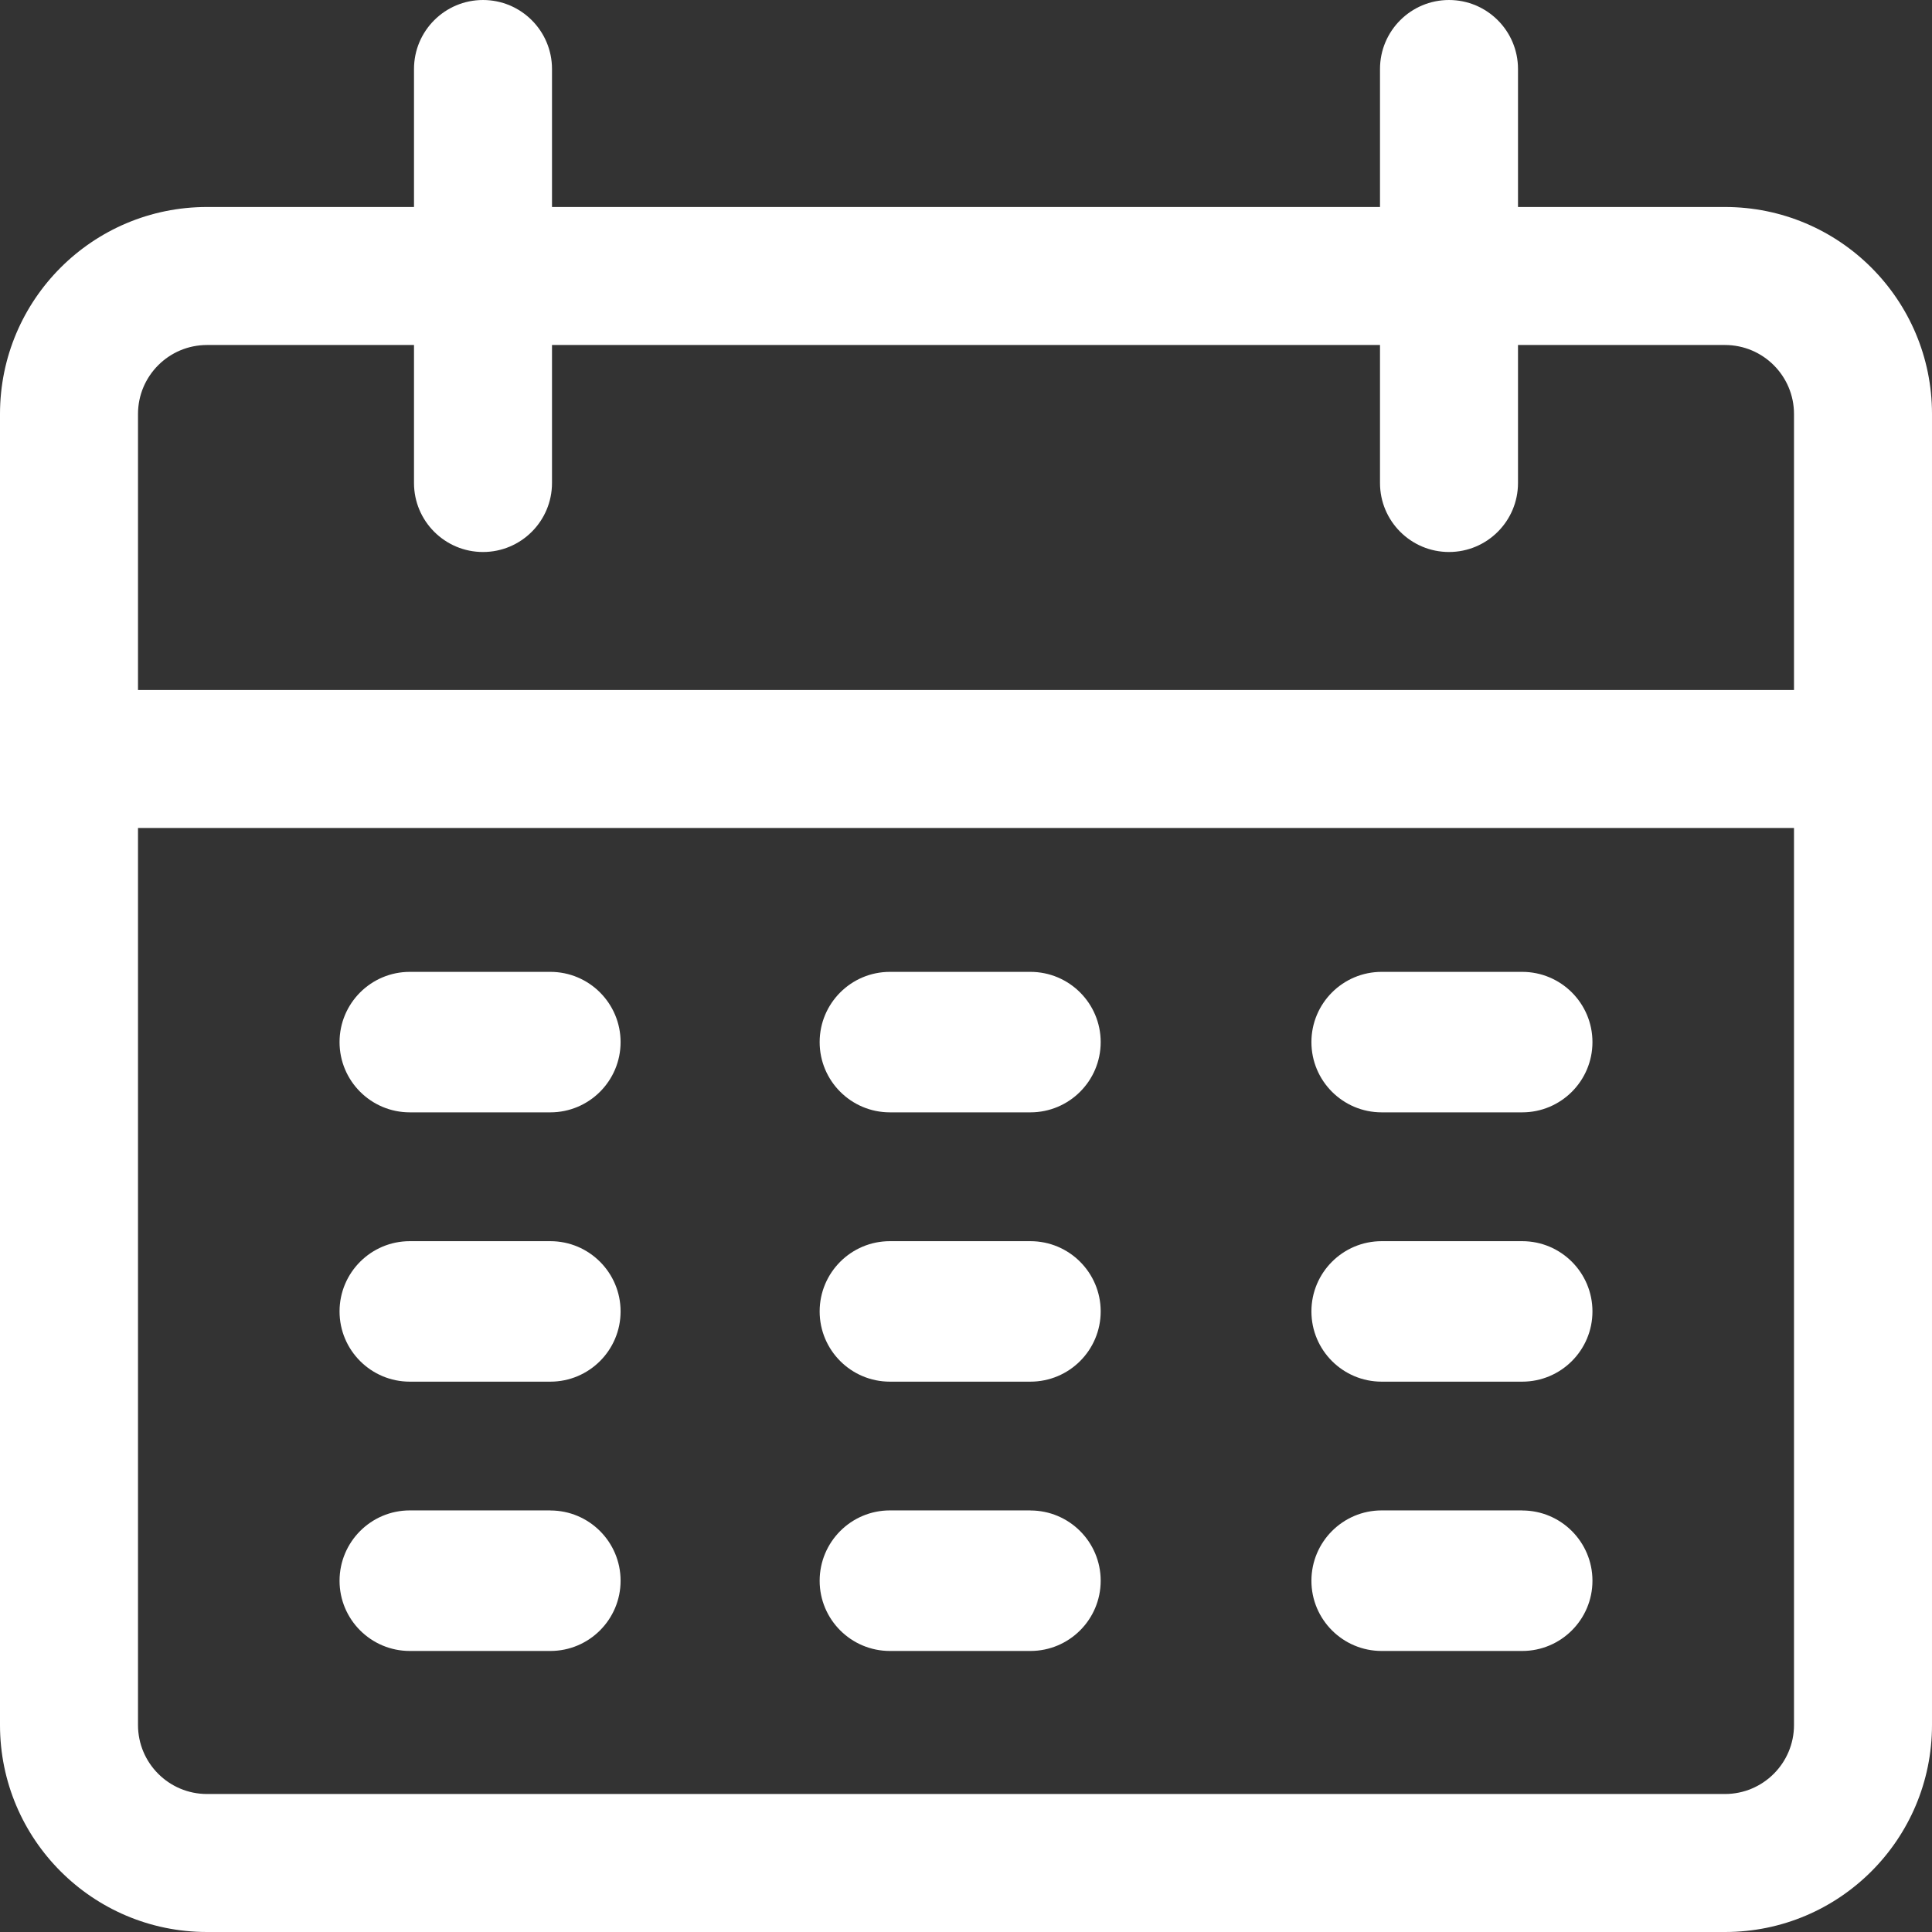
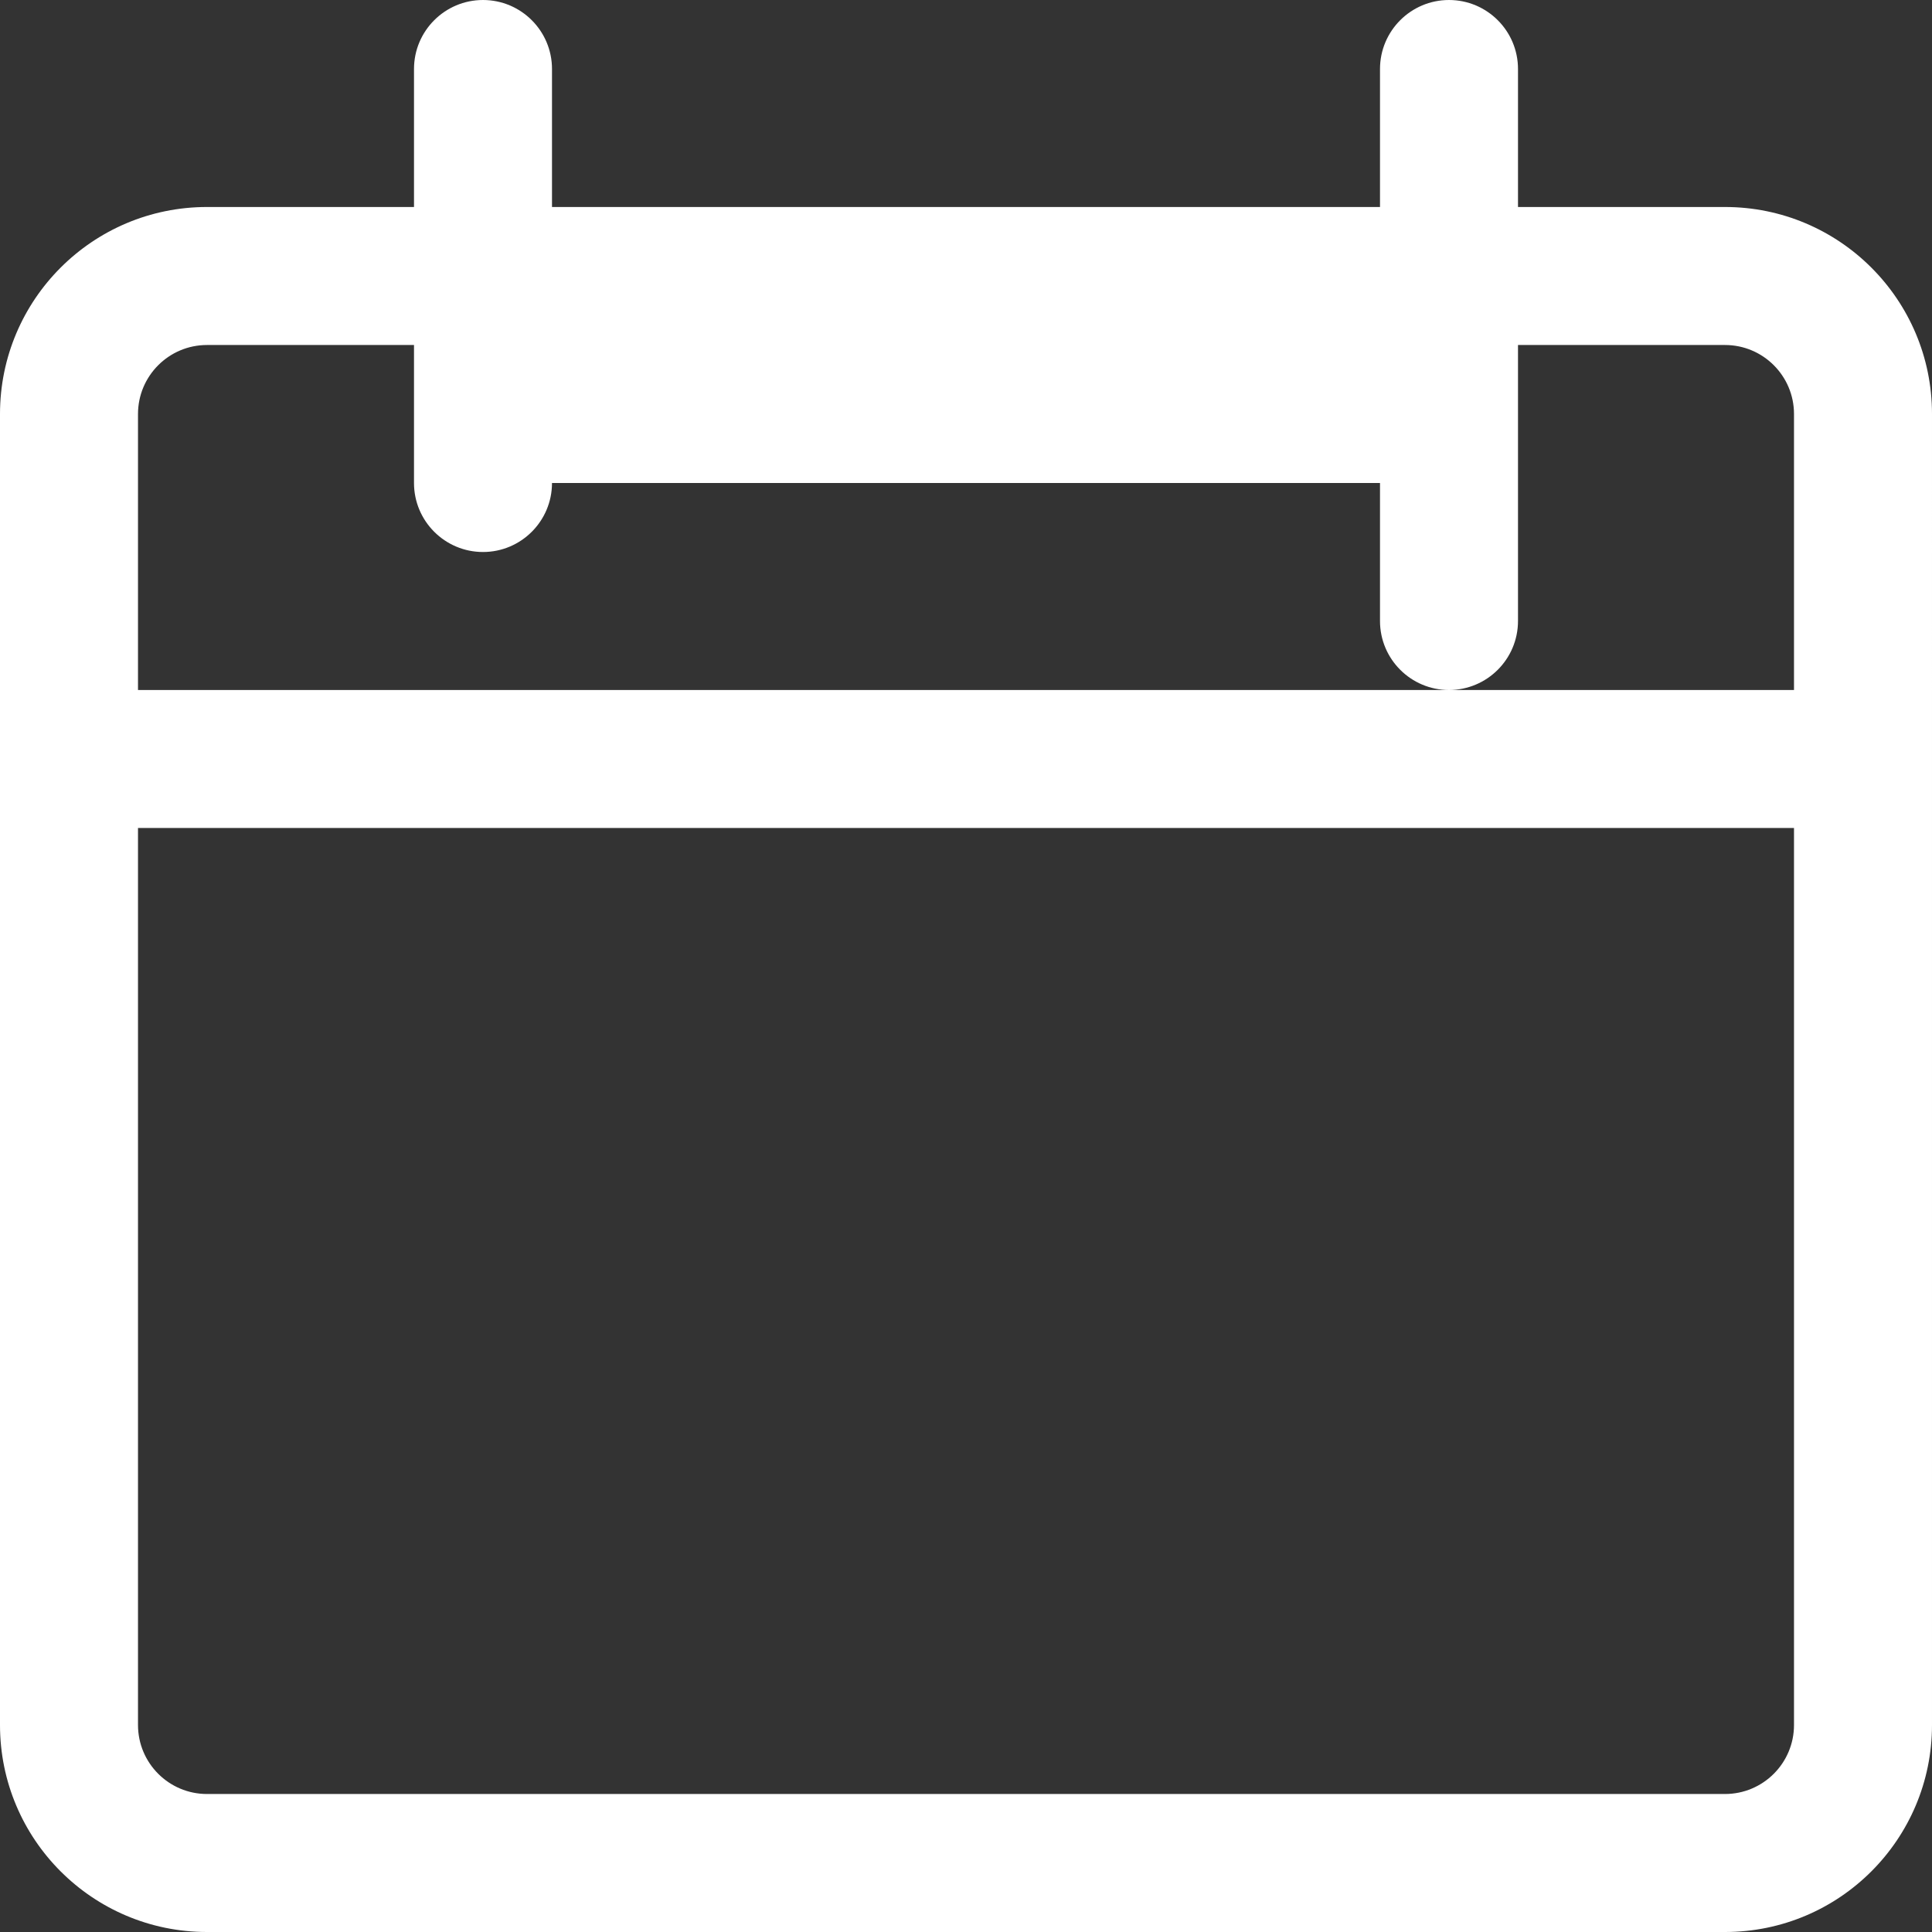
<svg xmlns="http://www.w3.org/2000/svg" width="28" height="28" viewBox="0 0 28 28">
  <rect x="0" y="0" width="28" height="28" fill="#333333" stroke="none" />
  <g fill="none" fill-rule="evenodd">
    <g fill="#FFF" fill-rule="nonzero">
      <g>
-         <path d="M25 3h-3V1c0-.552-.448-1-1-1s-1 .448-1 1v2H8V1c0-.552-.448-1-1-1S6 .448 6 1v2H3C1.343 3 0 4.343 0 6v19c0 1.657 1.343 3 3 3h22c1.657 0 3-1.343 3-3V6c0-1.657-1.343-3-3-3zm1 22c0 .552-.448 1-1 1H3c-.552 0-1-.448-1-1V12h24v13zm0-15H2V6c0-.552.448-1 1-1h3v2c0 .552.448 1 1 1s1-.448 1-1V5h12v2c0 .552.448 1 1 1s1-.448 1-1V5h3c.552 0 1 .448 1 1v4z" transform="translate(-222 -438) translate(222 438)" />
-         <path d="M7.976 14.085H5.939c-.562 0-1.018.456-1.018 1.018s.456 1.018 1.018 1.018h2.037c.562 0 1.018-.456 1.018-1.018s-.456-1.018-1.018-1.018zM14.933 14.085h-2.036c-.562 0-1.018.456-1.018 1.018s.456 1.018 1.018 1.018h2.036c.563 0 1.019-.456 1.019-1.018s-.456-1.018-1.019-1.018zM22.06 14.085h-2.036c-.562 0-1.018.456-1.018 1.018s.456 1.018 1.018 1.018h2.037c.562 0 1.018-.456 1.018-1.018s-.456-1.018-1.018-1.018zM7.976 17.988H5.939c-.562 0-1.018.456-1.018 1.018s.456 1.018 1.018 1.018h2.037c.562 0 1.018-.456 1.018-1.018s-.456-1.018-1.018-1.018zM14.933 17.988h-2.036c-.562 0-1.018.456-1.018 1.018s.456 1.018 1.018 1.018h2.036c.563 0 1.019-.456 1.019-1.018s-.456-1.018-1.019-1.018zM22.06 17.988h-2.036c-.562 0-1.018.456-1.018 1.018s.456 1.018 1.018 1.018h2.037c.562 0 1.018-.456 1.018-1.018s-.456-1.018-1.018-1.018zM7.976 21.89H5.939c-.562 0-1.018.457-1.018 1.02 0 .561.456 1.017 1.018 1.017h2.037c.562 0 1.018-.456 1.018-1.018s-.456-1.018-1.018-1.018zM14.933 21.89h-2.036c-.562 0-1.018.457-1.018 1.02 0 .561.456 1.017 1.018 1.017h2.036c.563 0 1.019-.456 1.019-1.018s-.456-1.018-1.019-1.018zM22.06 21.89h-2.036c-.562 0-1.018.457-1.018 1.02 0 .561.456 1.017 1.018 1.017h2.037c.562 0 1.018-.456 1.018-1.018s-.456-1.018-1.018-1.018z" transform="translate(-222 -438) translate(222 438)" />
+         <path d="M25 3h-3V1c0-.552-.448-1-1-1s-1 .448-1 1v2H8V1c0-.552-.448-1-1-1S6 .448 6 1v2H3C1.343 3 0 4.343 0 6v19c0 1.657 1.343 3 3 3h22c1.657 0 3-1.343 3-3V6c0-1.657-1.343-3-3-3zm1 22c0 .552-.448 1-1 1H3c-.552 0-1-.448-1-1V12h24v13zm0-15H2V6c0-.552.448-1 1-1h3v2c0 .552.448 1 1 1s1-.448 1-1h12v2c0 .552.448 1 1 1s1-.448 1-1V5h3c.552 0 1 .448 1 1v4z" transform="translate(-222 -438) translate(222 438)" />
      </g>
    </g>
  </g>
</svg>